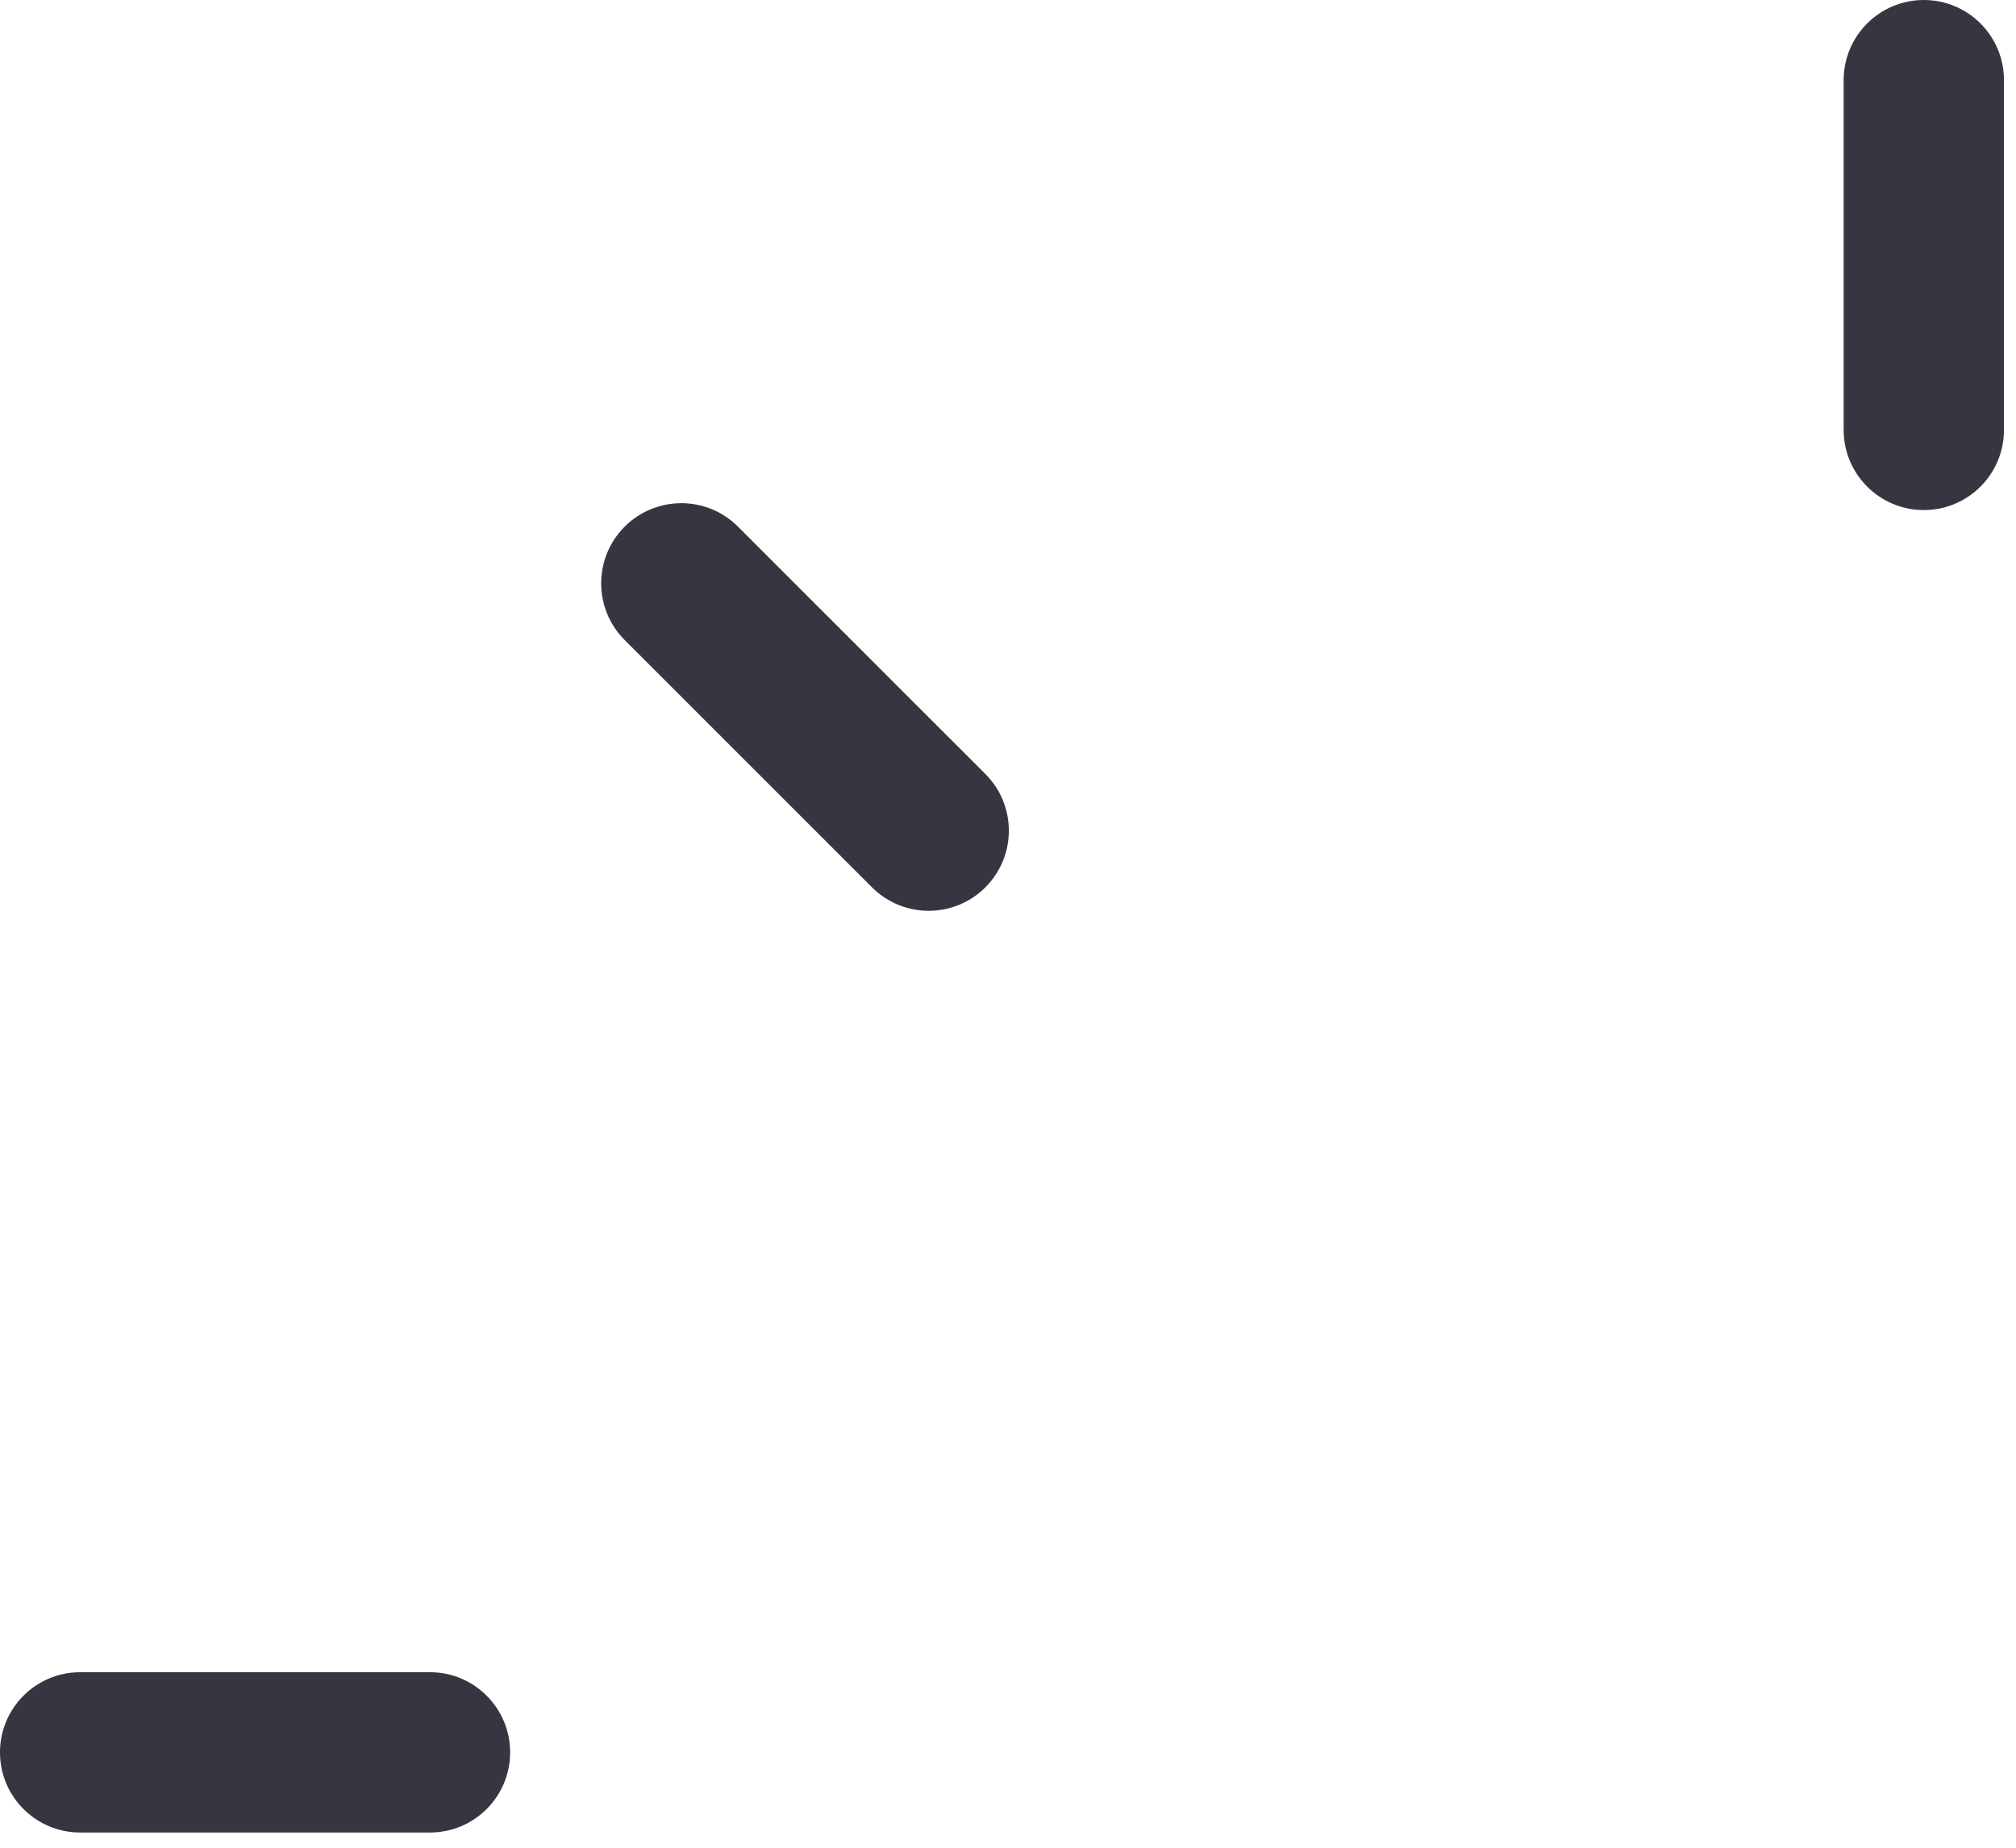
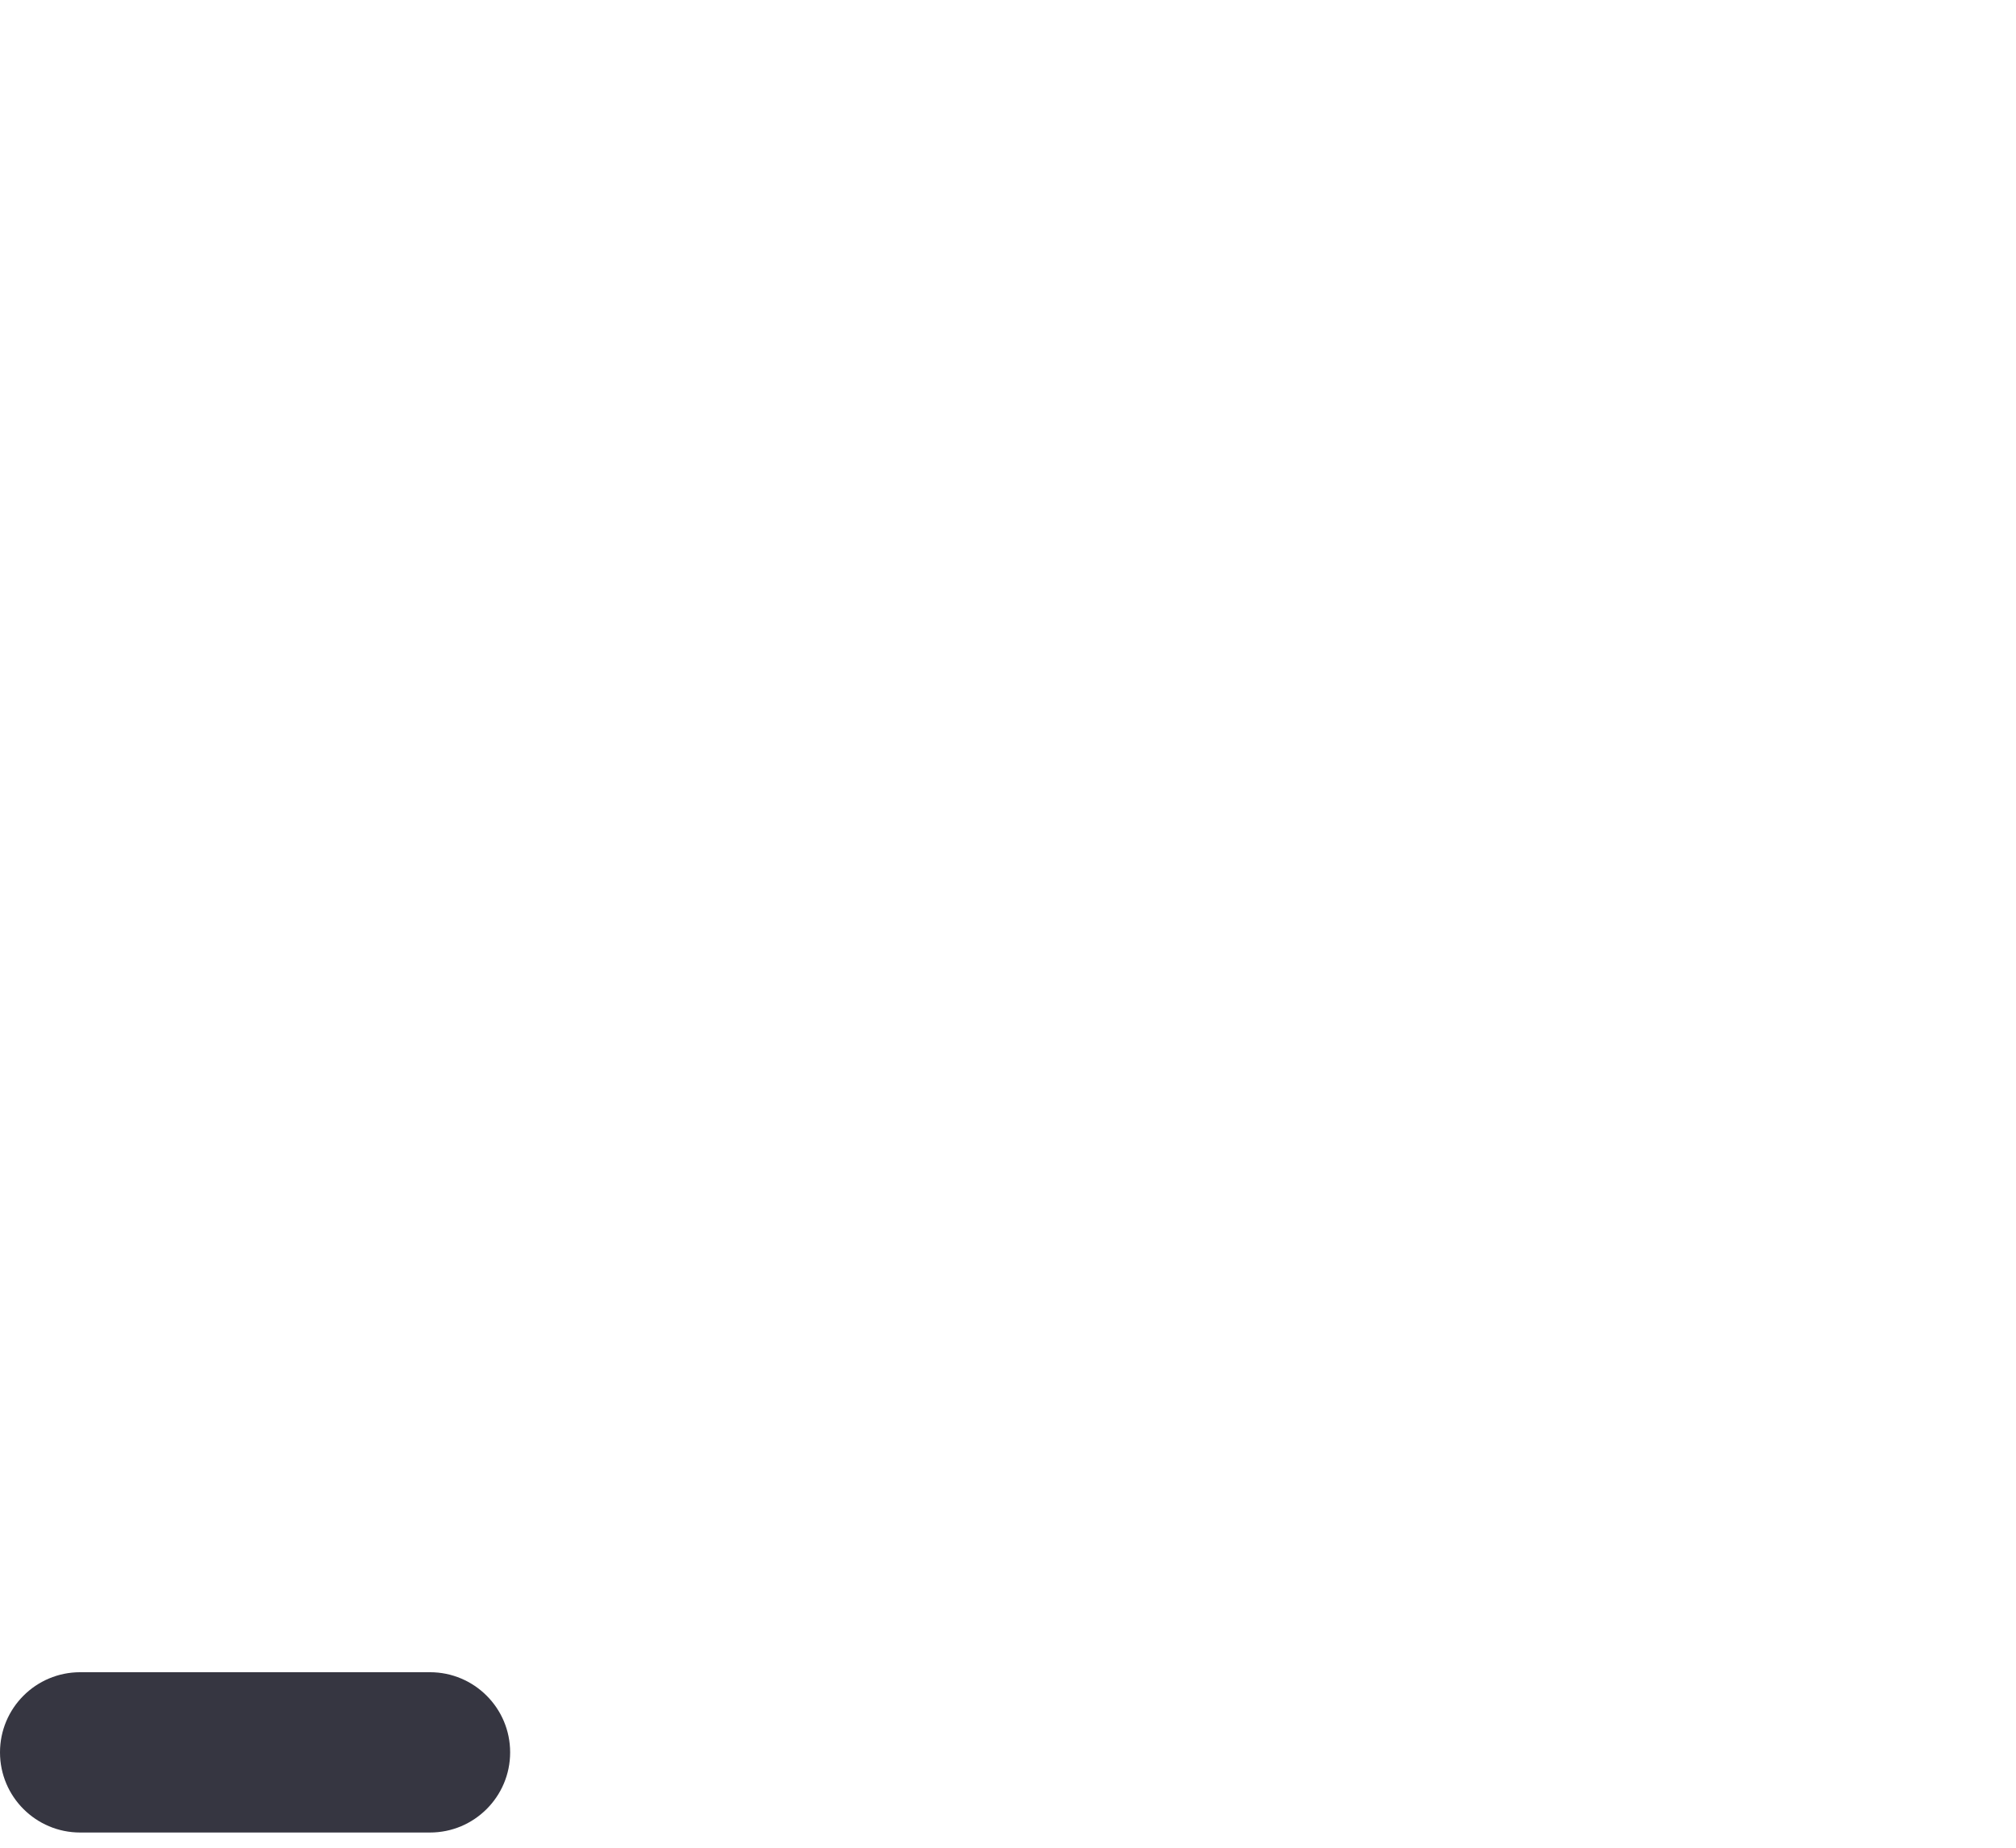
<svg xmlns="http://www.w3.org/2000/svg" width="84" height="77" viewBox="0 0 84 77" fill="none">
-   <path fill-rule="evenodd" clip-rule="evenodd" d="M41.057 36.978C39.753 38.282 37.638 38.282 36.334 36.978L26.027 26.671C24.723 25.367 24.723 23.252 26.027 21.948C27.332 20.643 29.447 20.643 30.751 21.948L41.057 32.254C42.362 33.559 42.362 35.673 41.057 36.978Z" fill="#363641" />
  <path fill-rule="evenodd" clip-rule="evenodd" d="M21.256 73.026C21.256 74.871 19.76 76.366 17.916 76.366L3.34 76.366C1.495 76.366 -0 74.871 -0 73.026C-0 71.181 1.495 69.686 3.34 69.686L17.916 69.686C19.76 69.686 21.256 71.181 21.256 73.026Z" fill="#363641" />
-   <path fill-rule="evenodd" clip-rule="evenodd" d="M80.159 21.256C78.315 21.256 76.82 19.76 76.819 17.916L76.819 3.34C76.819 1.495 78.315 -2.87932e-05 80.159 -2.88738e-05C82.004 -2.89545e-05 83.499 1.495 83.499 3.34L83.499 17.916C83.499 19.76 82.004 21.256 80.159 21.256Z" fill="#363641" />
</svg>